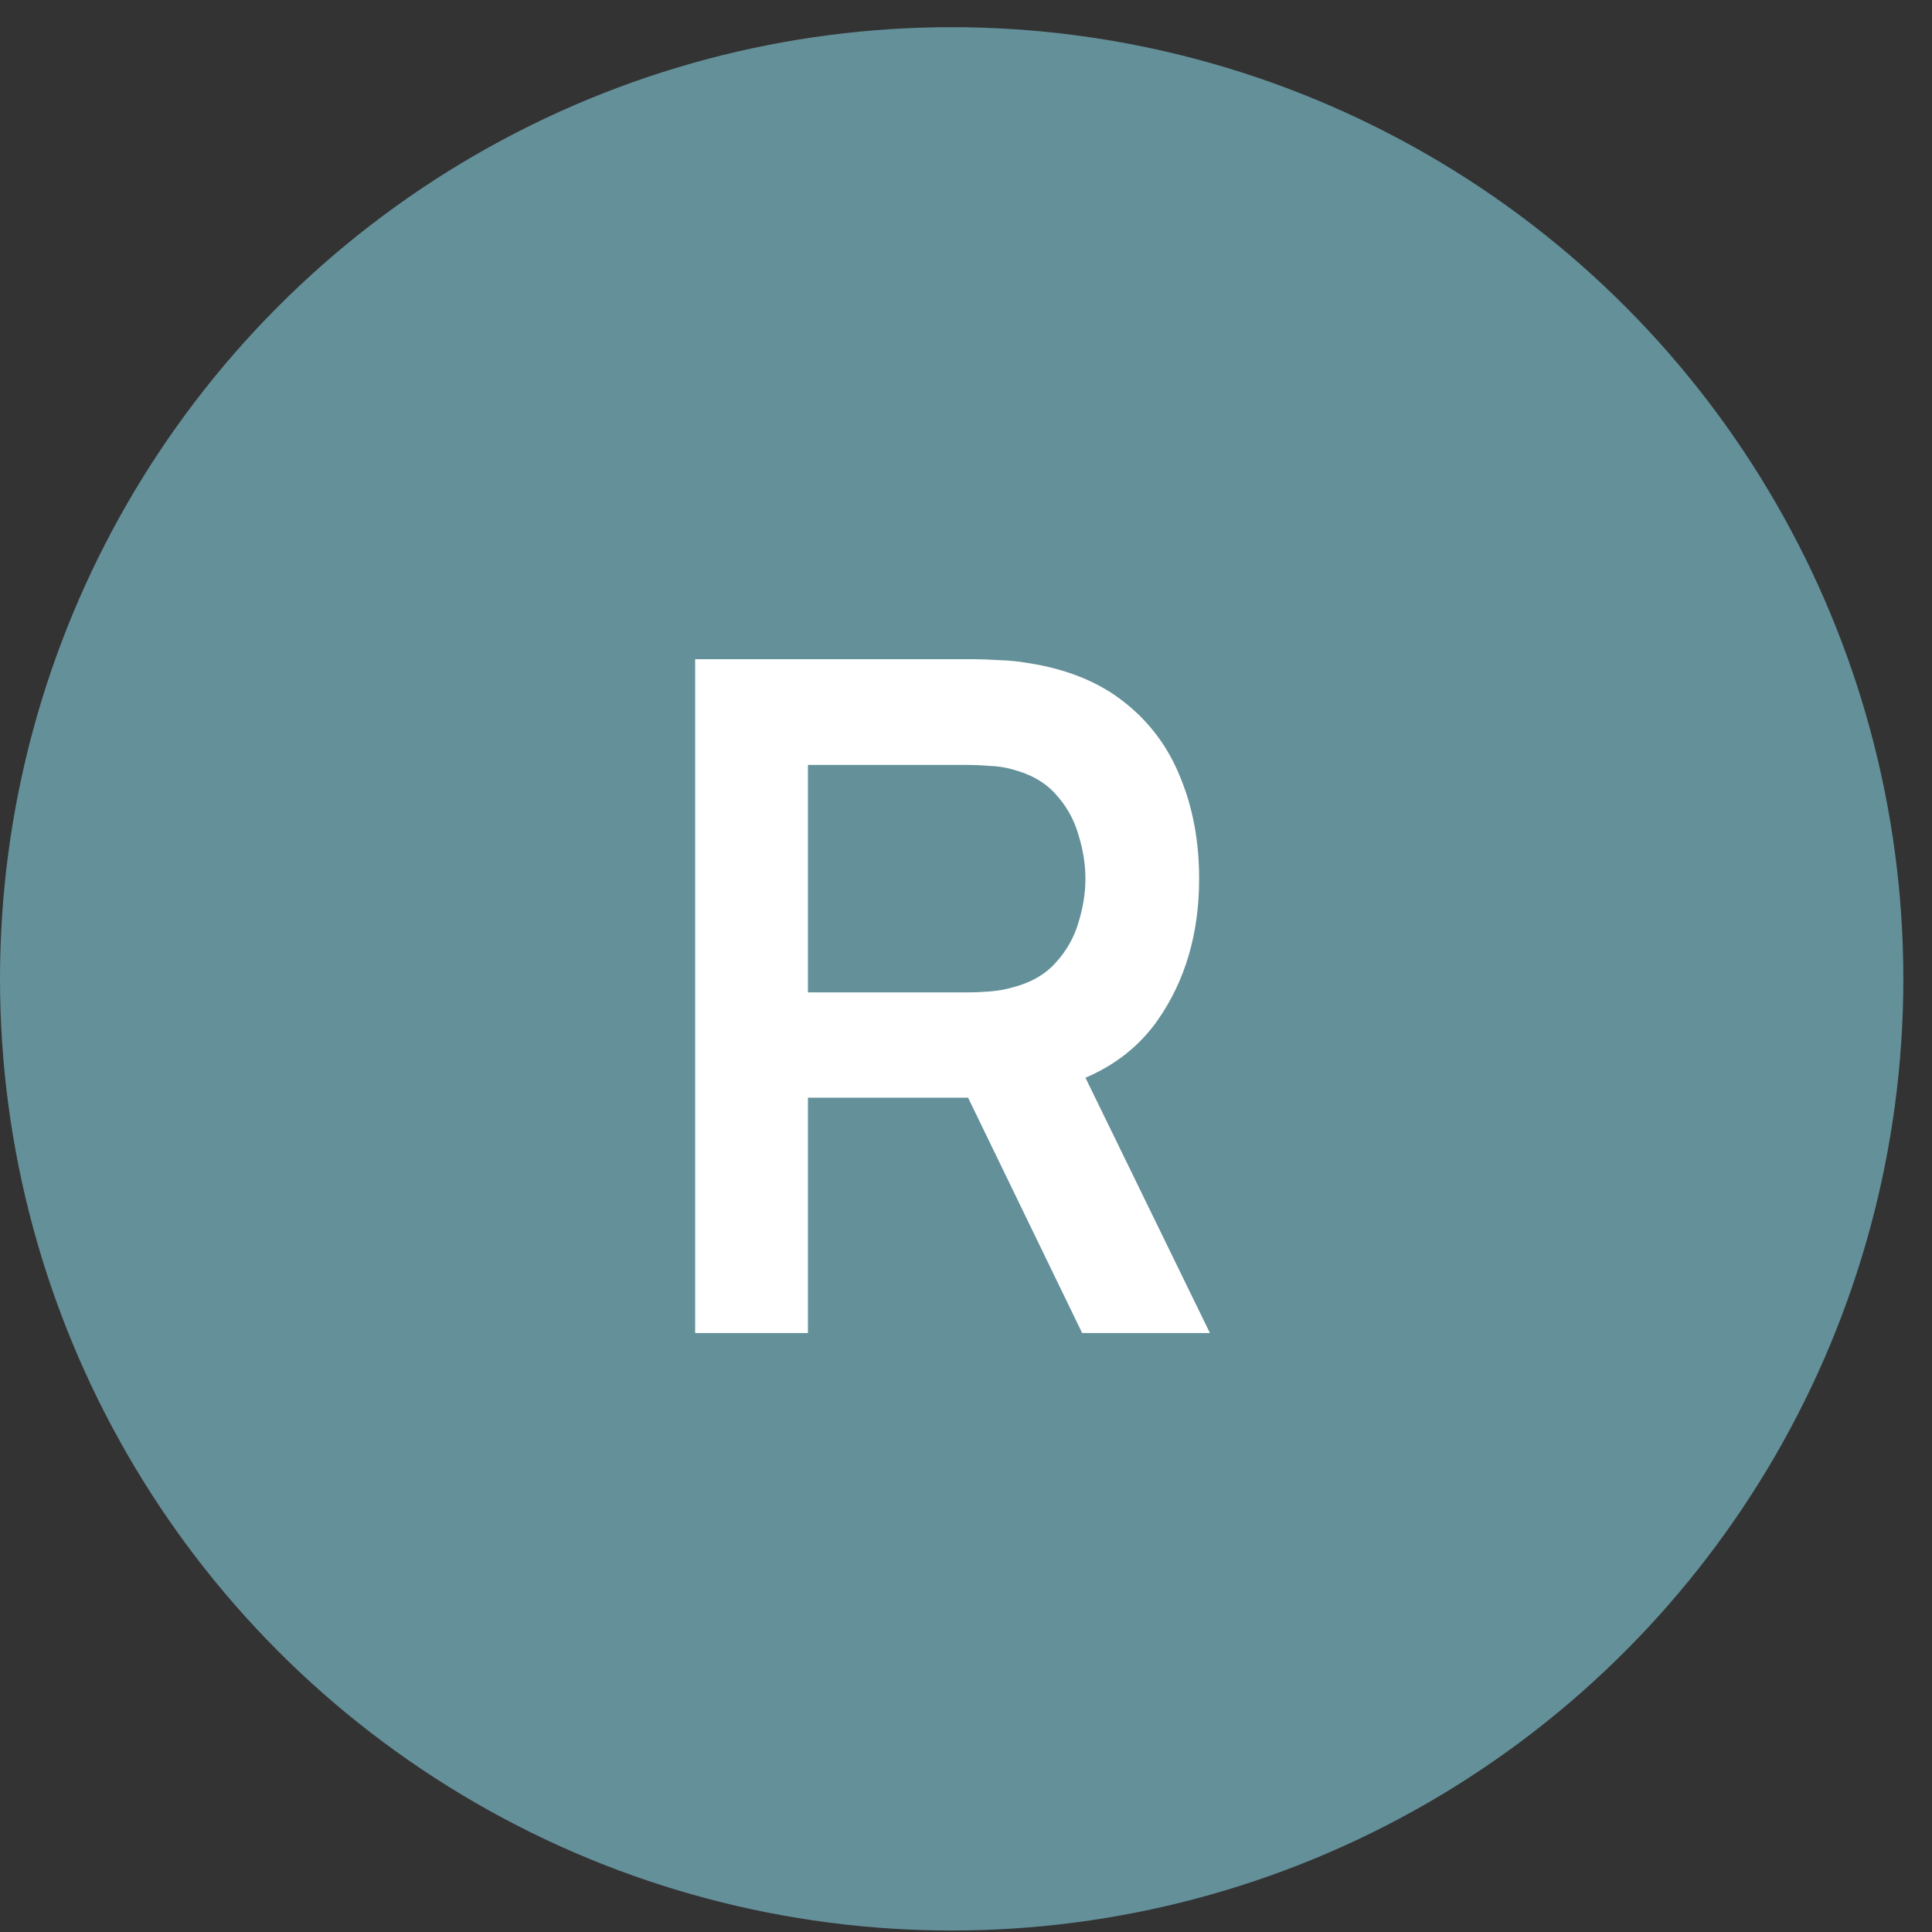
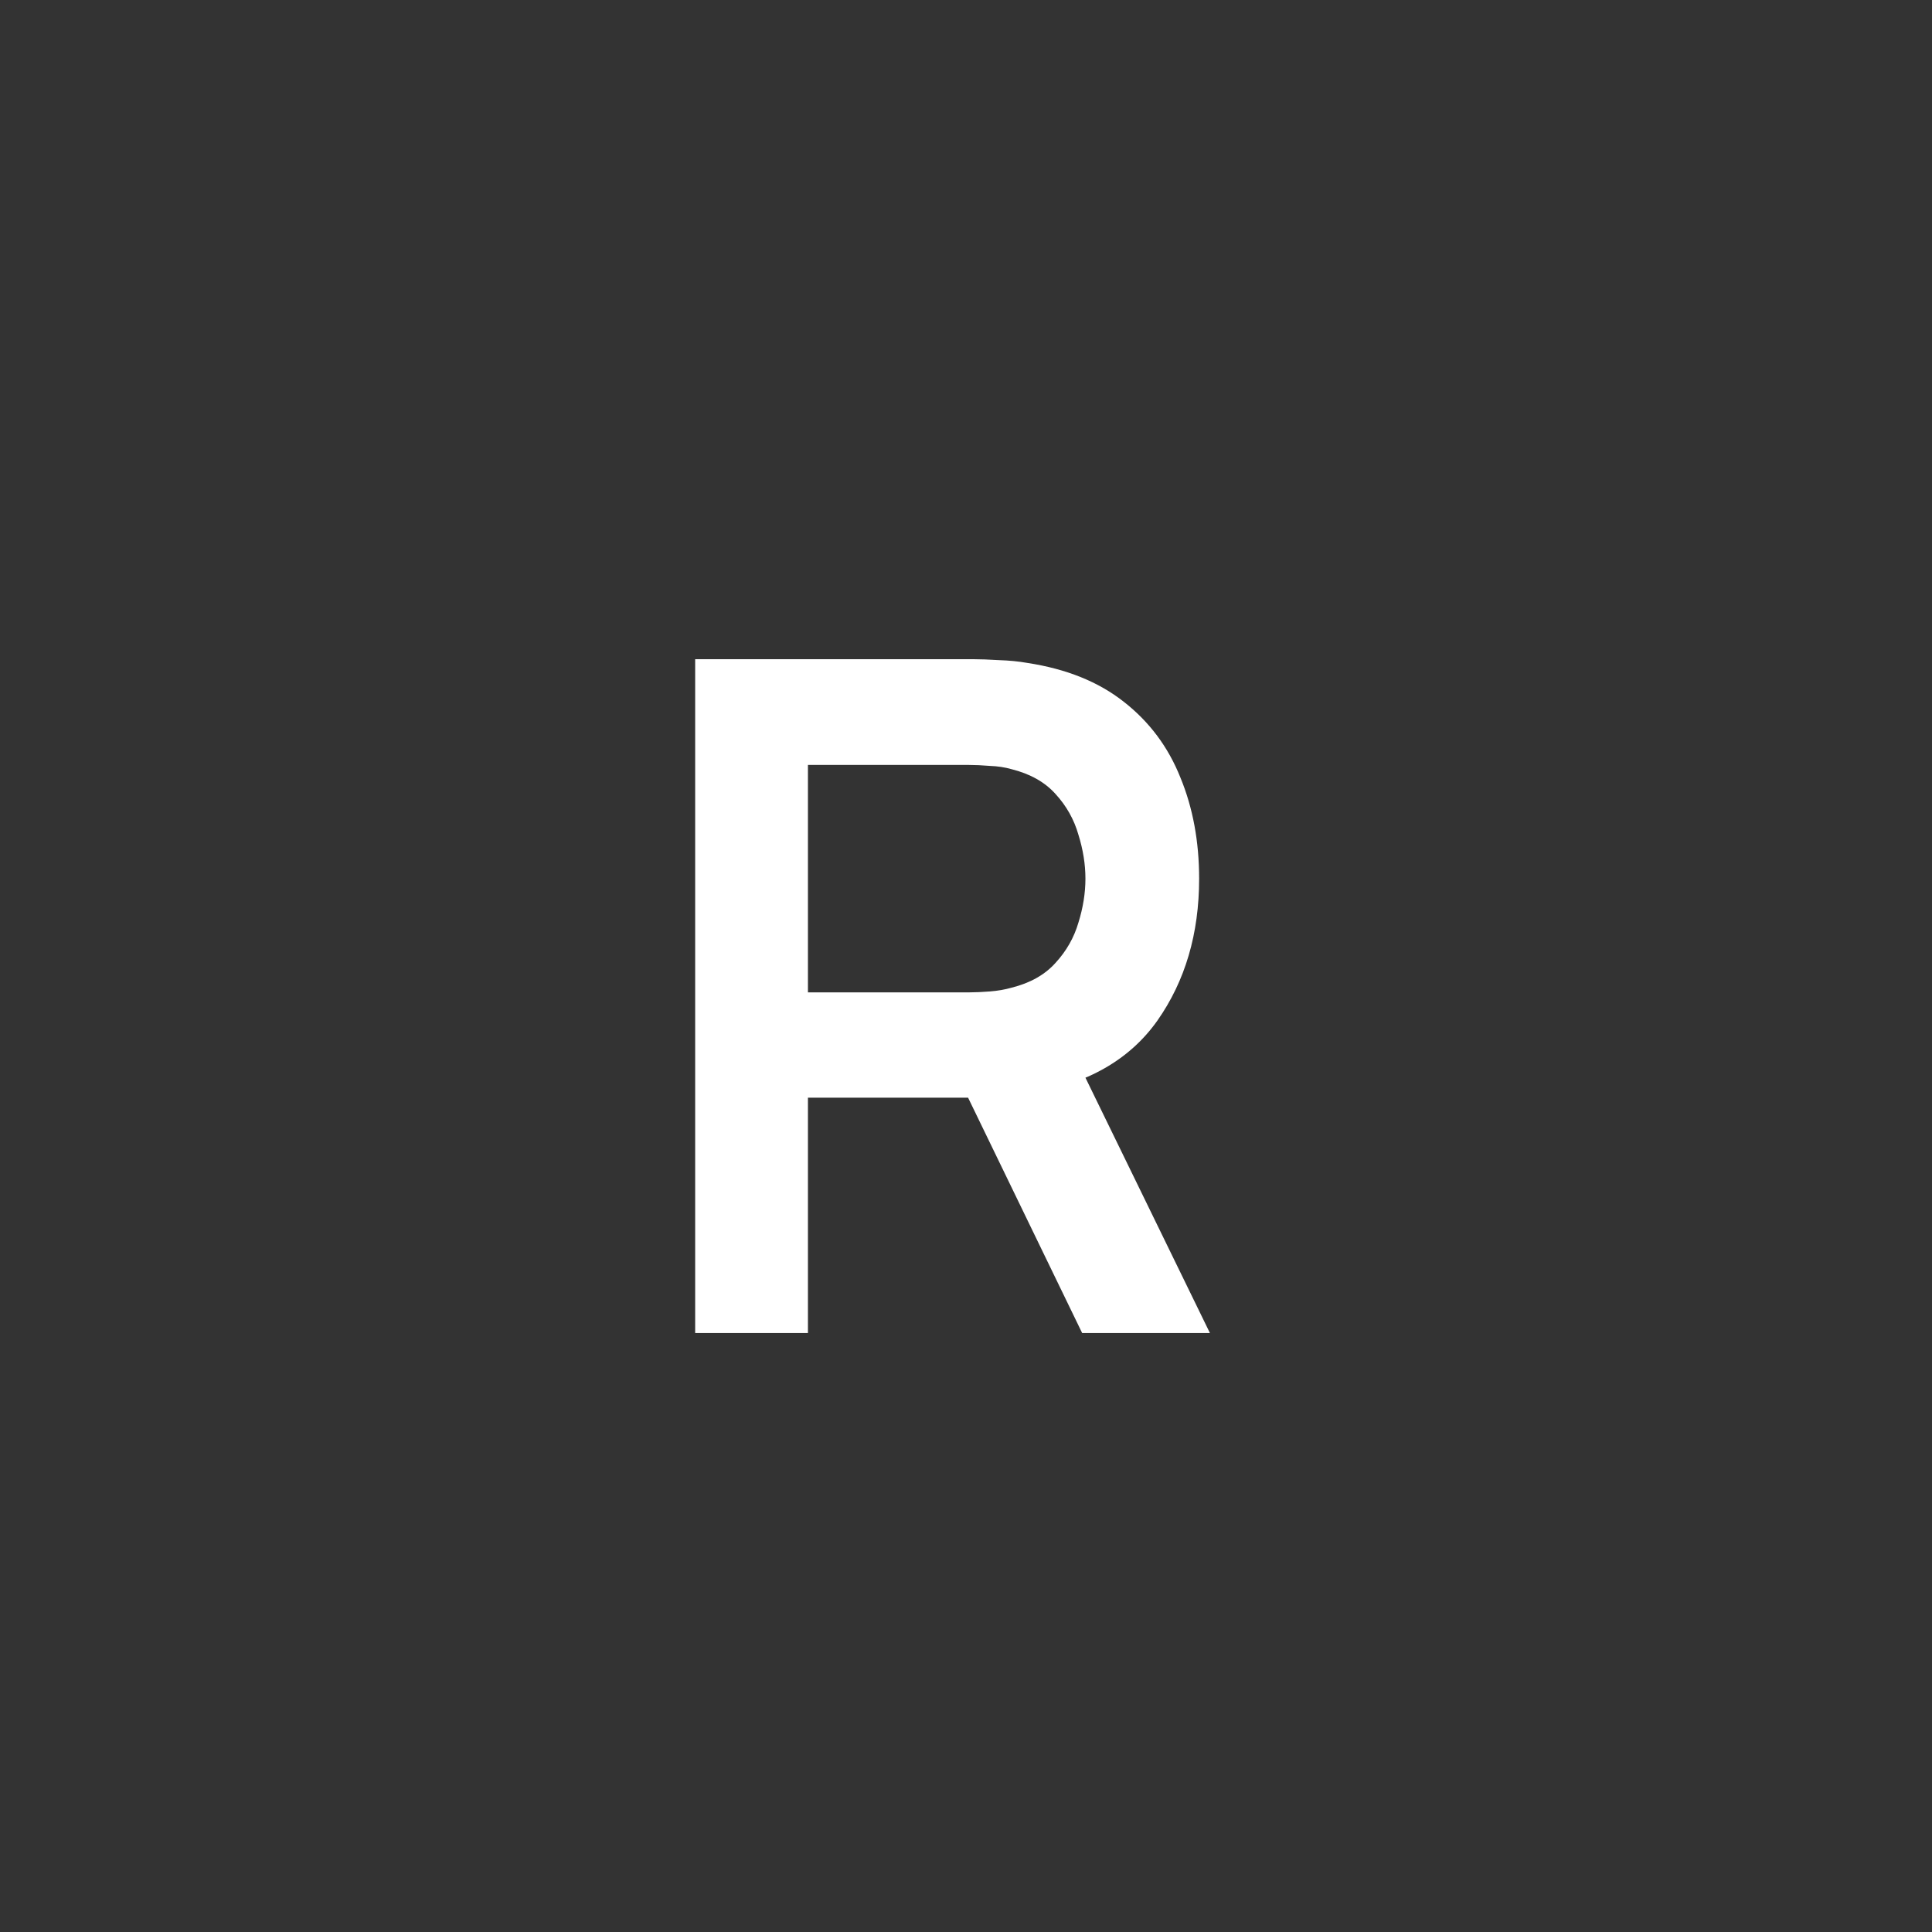
<svg xmlns="http://www.w3.org/2000/svg" width="60" height="60" viewBox="0 0 60 60" fill="none">
  <rect x="0" y="0" width="60" height="60" fill="#333333" stroke="none" />
-   <circle cx="29.555" cy="30.399" r="29.555" fill="#64909A" />
  <path d="M21.589 41.398V20.472H30.236C30.439 20.472 30.701 20.482 31.021 20.501C31.34 20.511 31.636 20.54 31.907 20.588C33.118 20.773 34.116 21.175 34.901 21.795C35.695 22.415 36.281 23.2 36.659 24.149C37.047 25.089 37.24 26.135 37.24 27.288C37.24 28.993 36.809 30.461 35.947 31.691C35.085 32.912 33.762 33.667 31.98 33.958L30.483 34.089H25.091V41.398H21.589ZM33.607 41.398L29.48 32.883L33.041 32.098L37.575 41.398H33.607ZM25.091 30.819H30.091C30.284 30.819 30.502 30.809 30.744 30.79C30.987 30.771 31.209 30.732 31.413 30.674C31.994 30.529 32.45 30.272 32.779 29.904C33.118 29.535 33.355 29.119 33.491 28.654C33.636 28.189 33.709 27.733 33.709 27.288C33.709 26.842 33.636 26.387 33.491 25.922C33.355 25.447 33.118 25.026 32.779 24.657C32.45 24.289 31.994 24.033 31.413 23.887C31.209 23.829 30.987 23.795 30.744 23.786C30.502 23.766 30.284 23.756 30.091 23.756H25.091V30.819Z" fill="white" />
</svg>